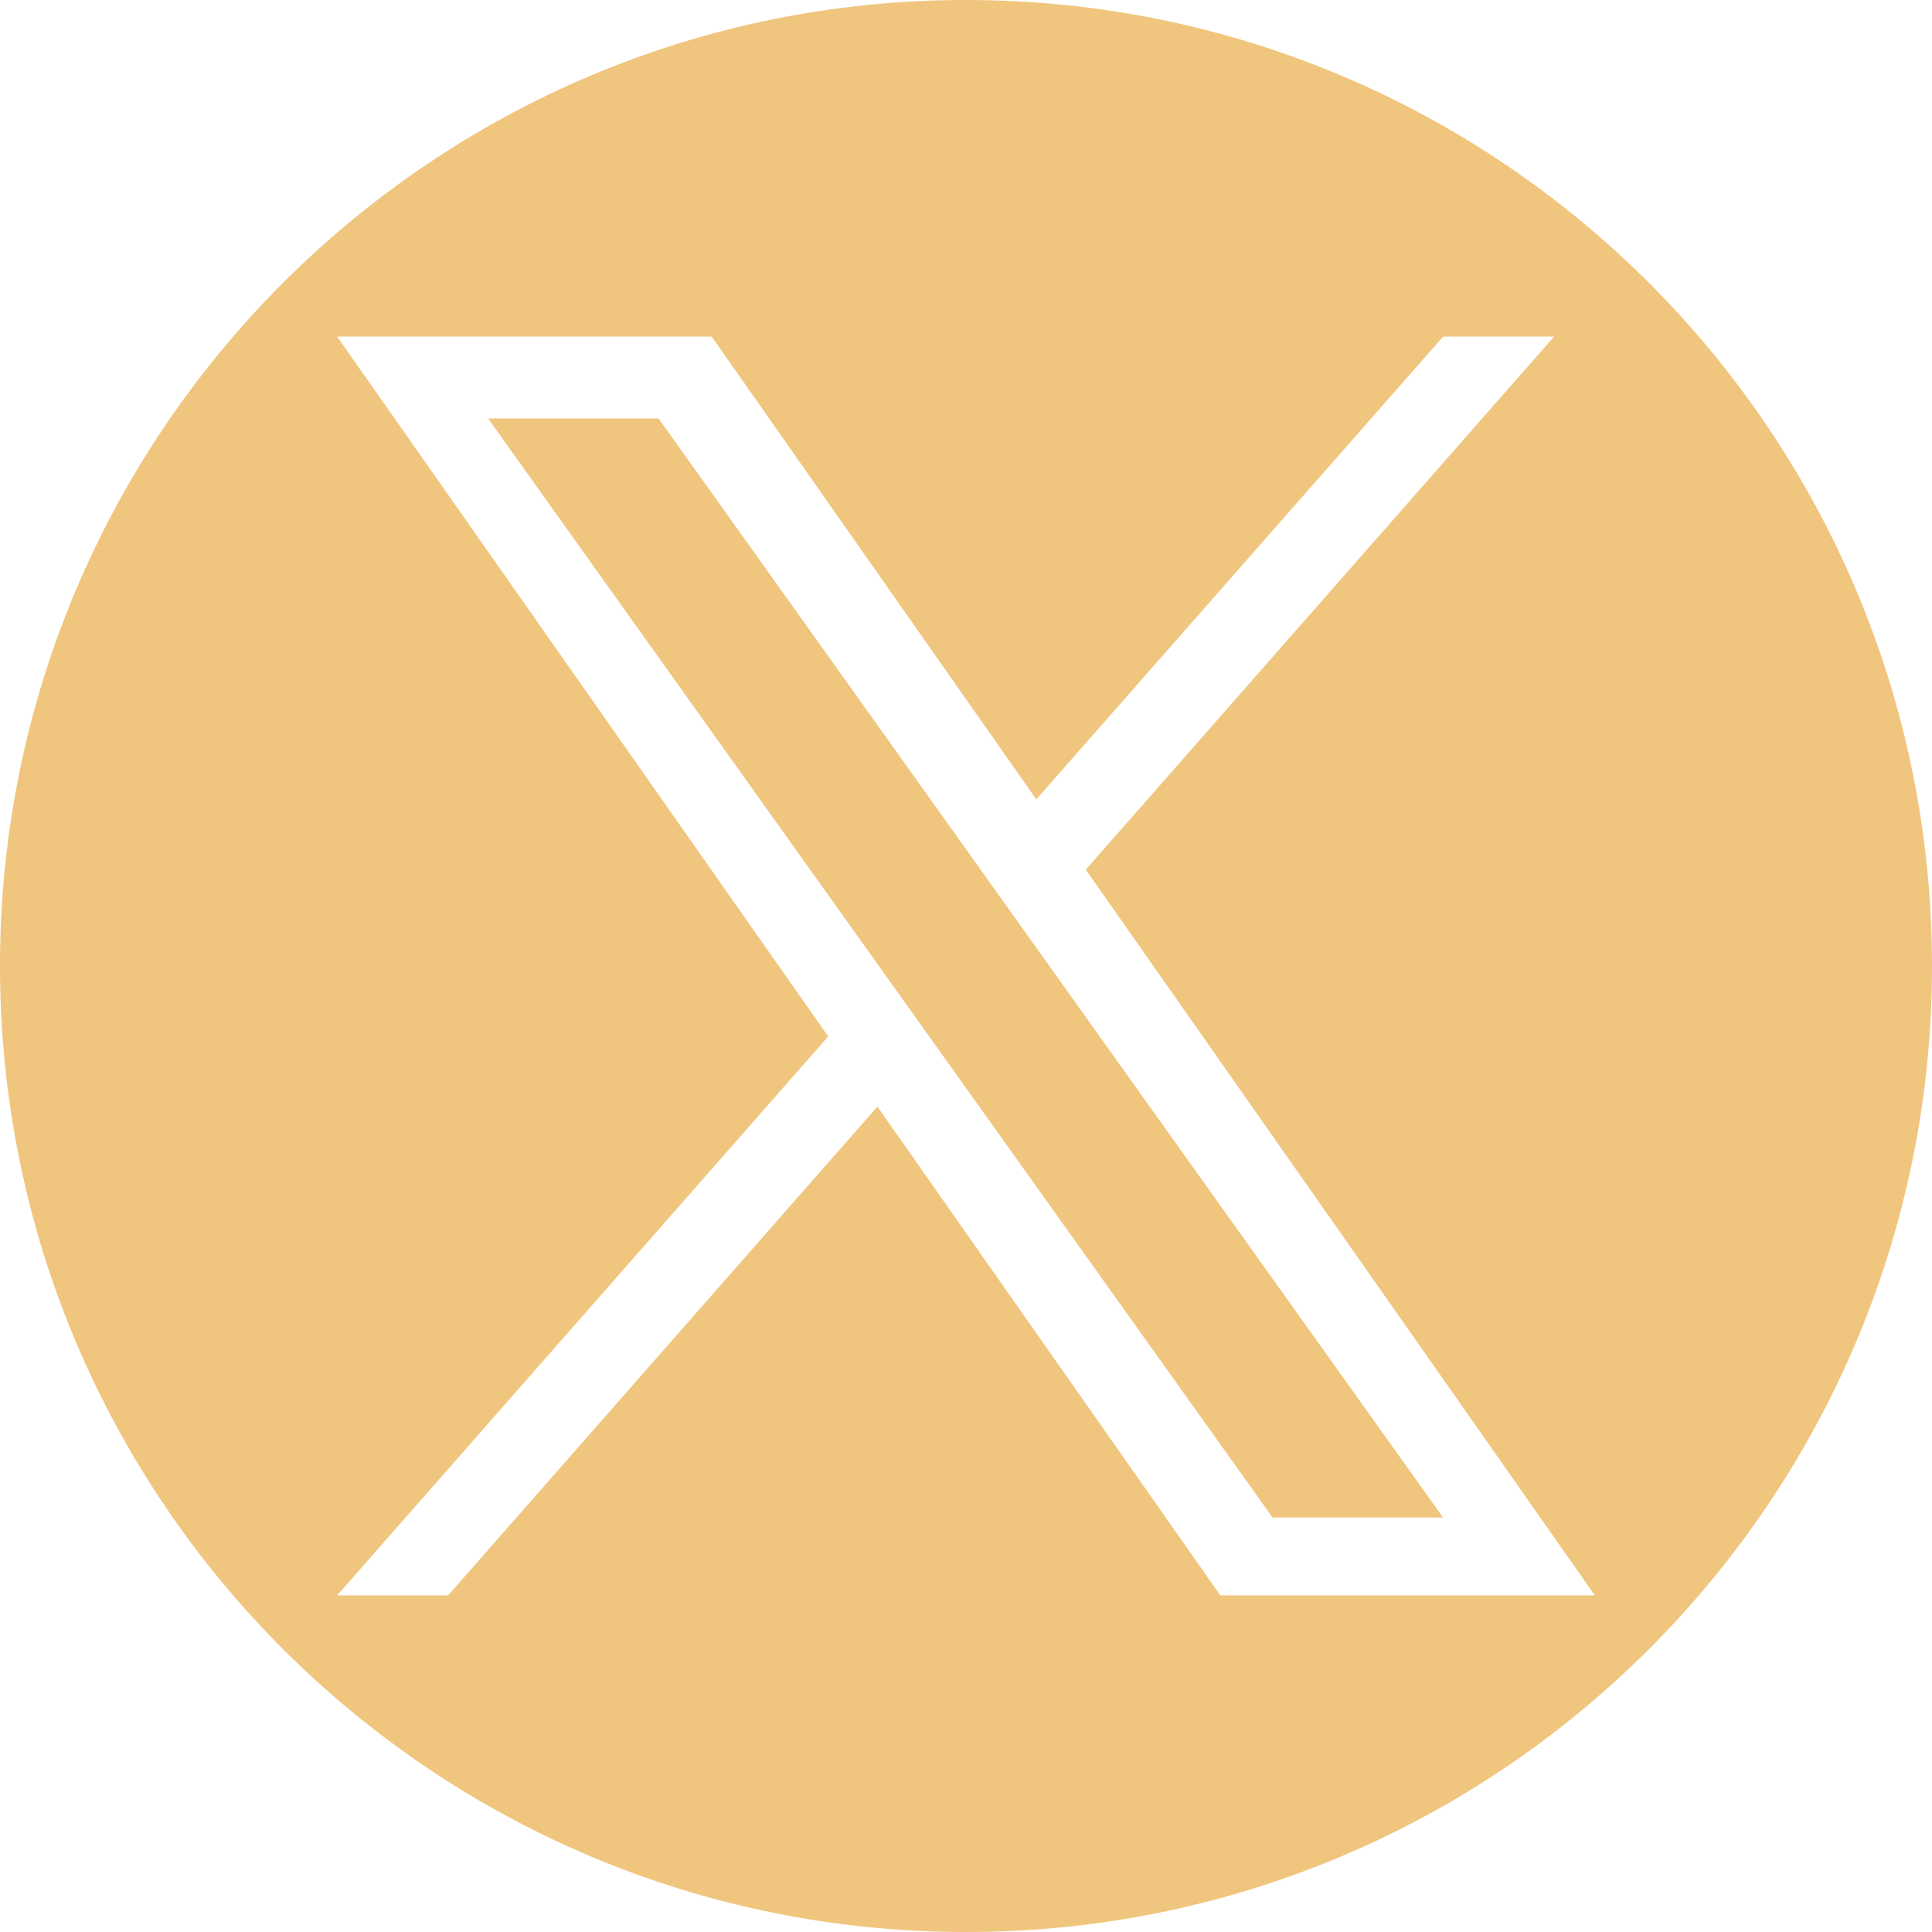
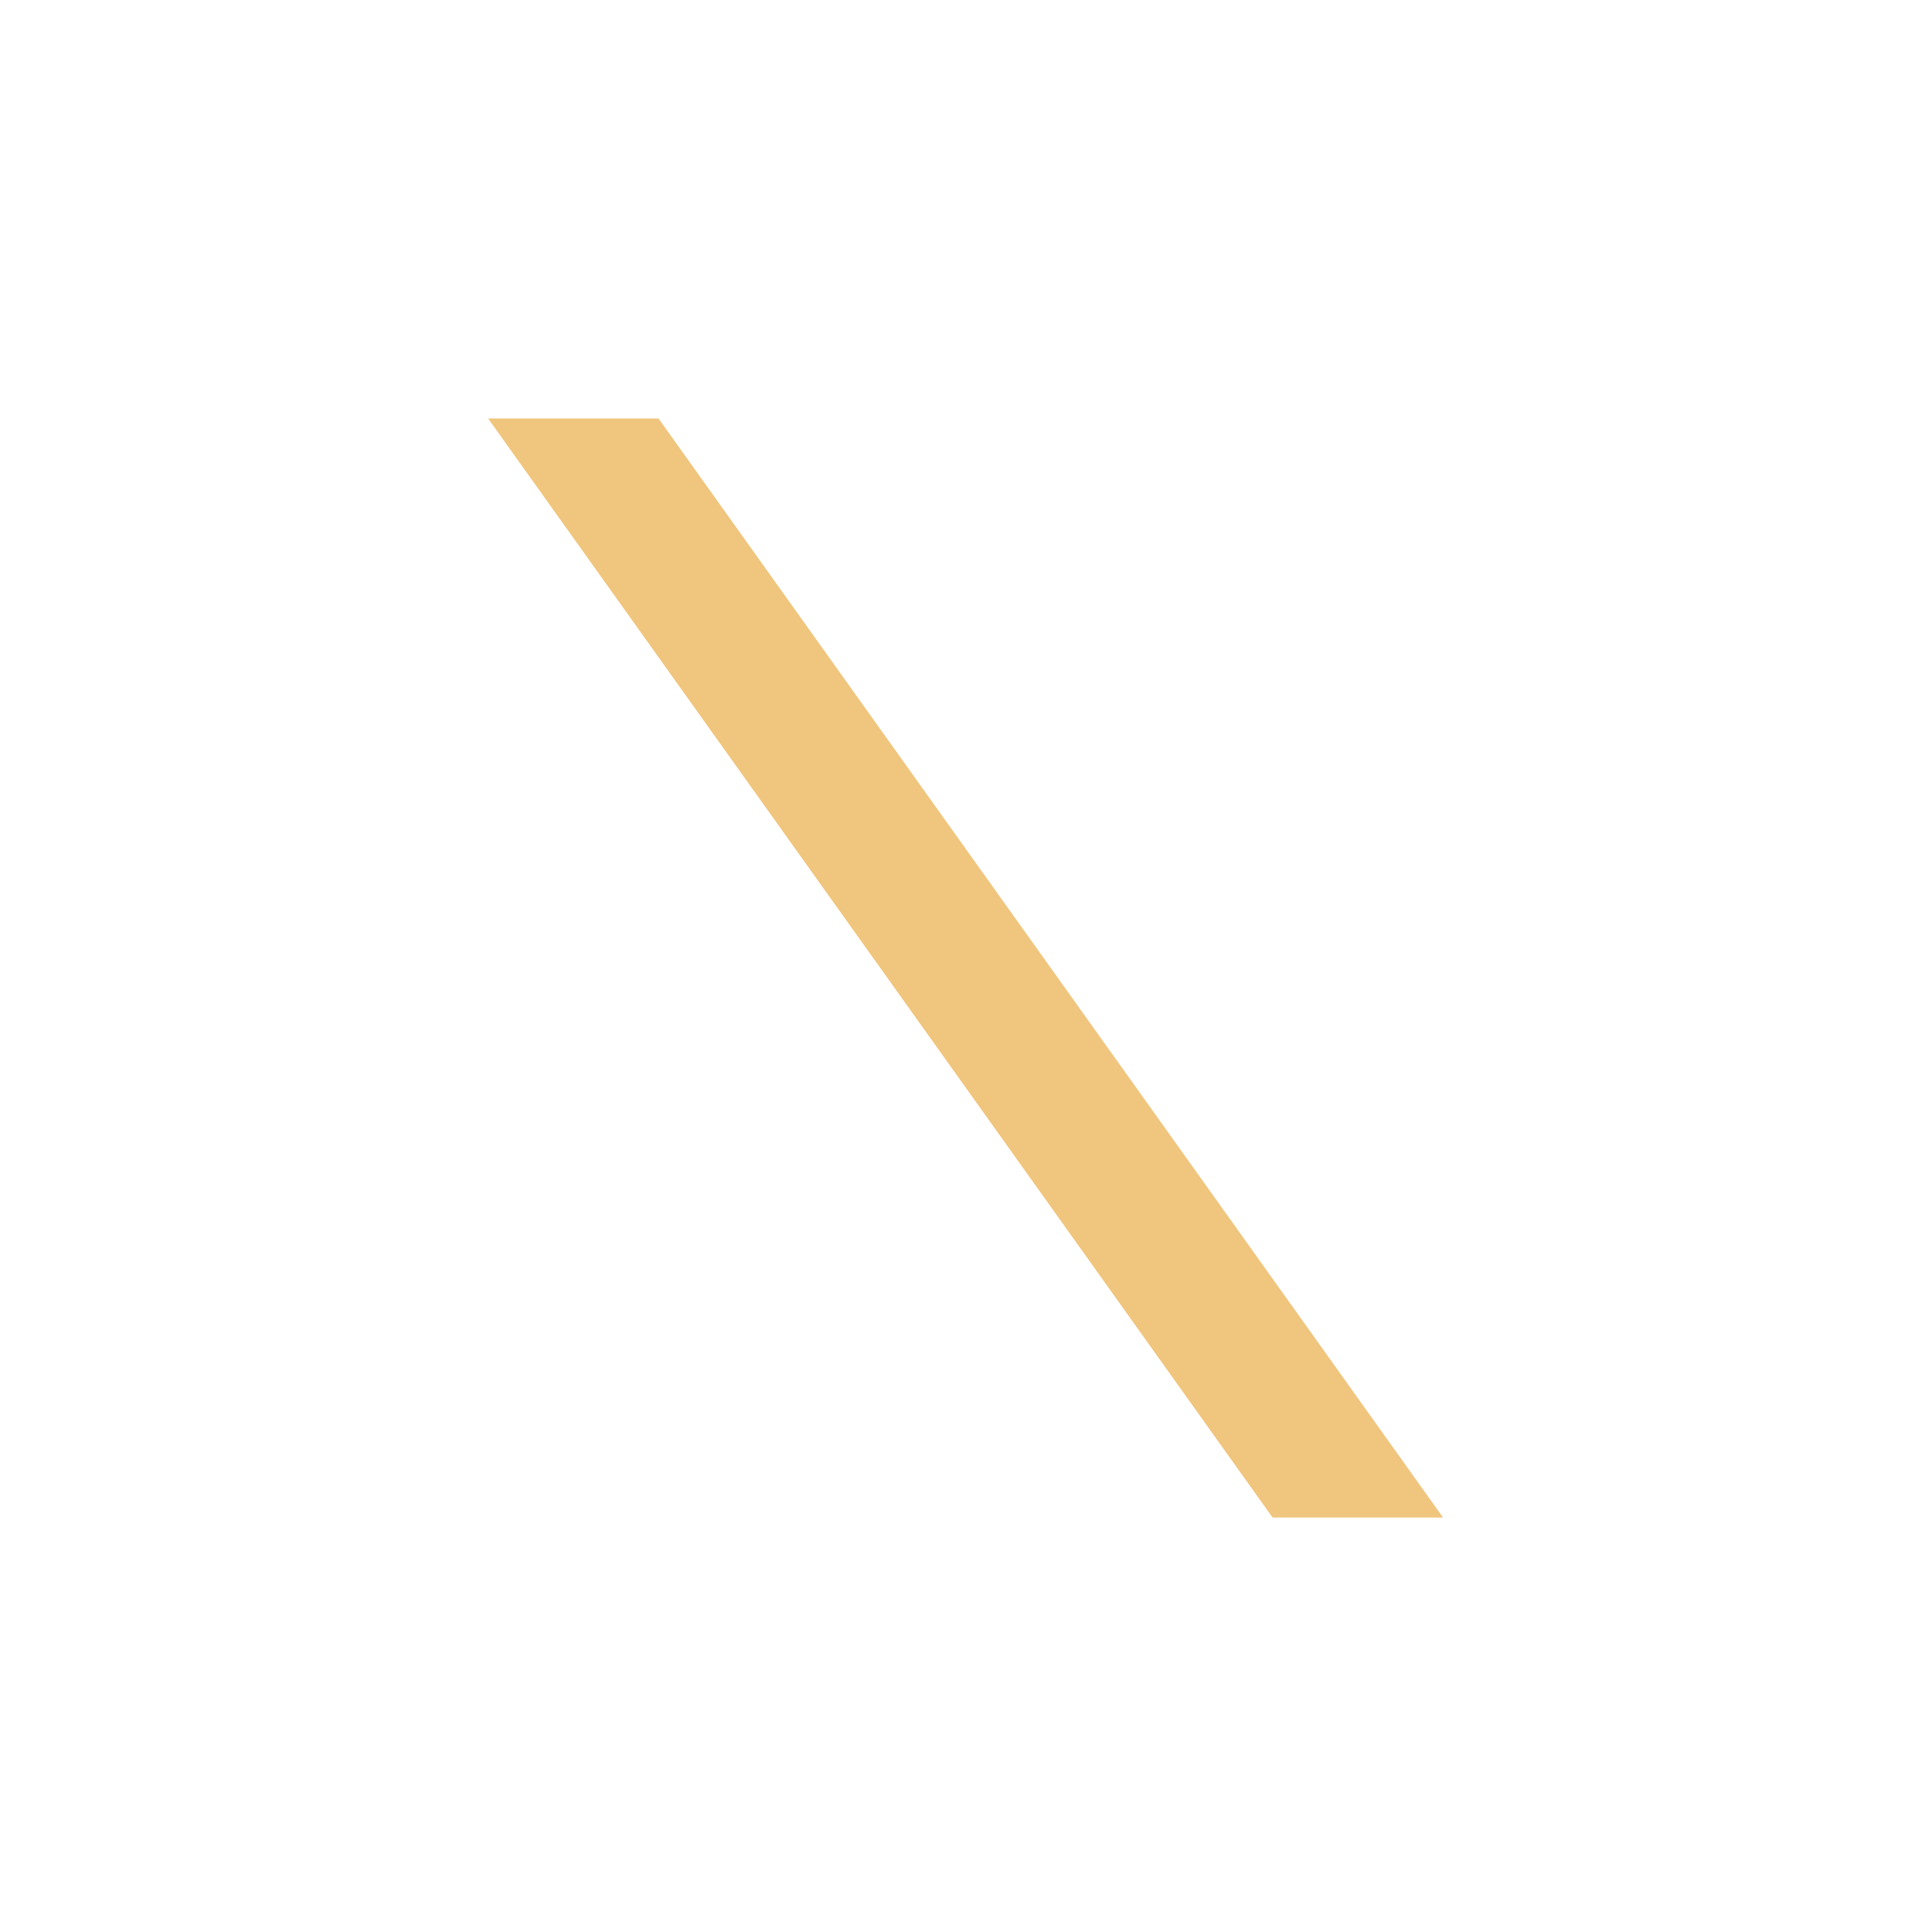
<svg xmlns="http://www.w3.org/2000/svg" id="Layer_2" data-name="Layer 2" viewBox="0 0 280 280">
  <defs>
    <style>
      .cls-1 {
        fill: #f0c57d;
      }
    </style>
  </defs>
  <g id="Layer_1-2" data-name="Layer 1">
    <g>
      <polygon class="cls-1" points="70.74 60.65 184.43 219.93 209.14 219.93 95.44 60.65 70.74 60.65" />
-       <path class="cls-1" d="M140,0C62.68,0,0,62.68,0,140s62.68,140,140,140,140-62.68,140-140S217.32,0,140,0ZM176.86,231.22l-49.7-70.84-62.22,70.84h-16.08l71.17-81.01L48.86,48.78h54.28l47.05,67.07,58.96-67.07h16.08l-67.87,77.26,73.78,105.18h-54.28Z" />
    </g>
  </g>
</svg>